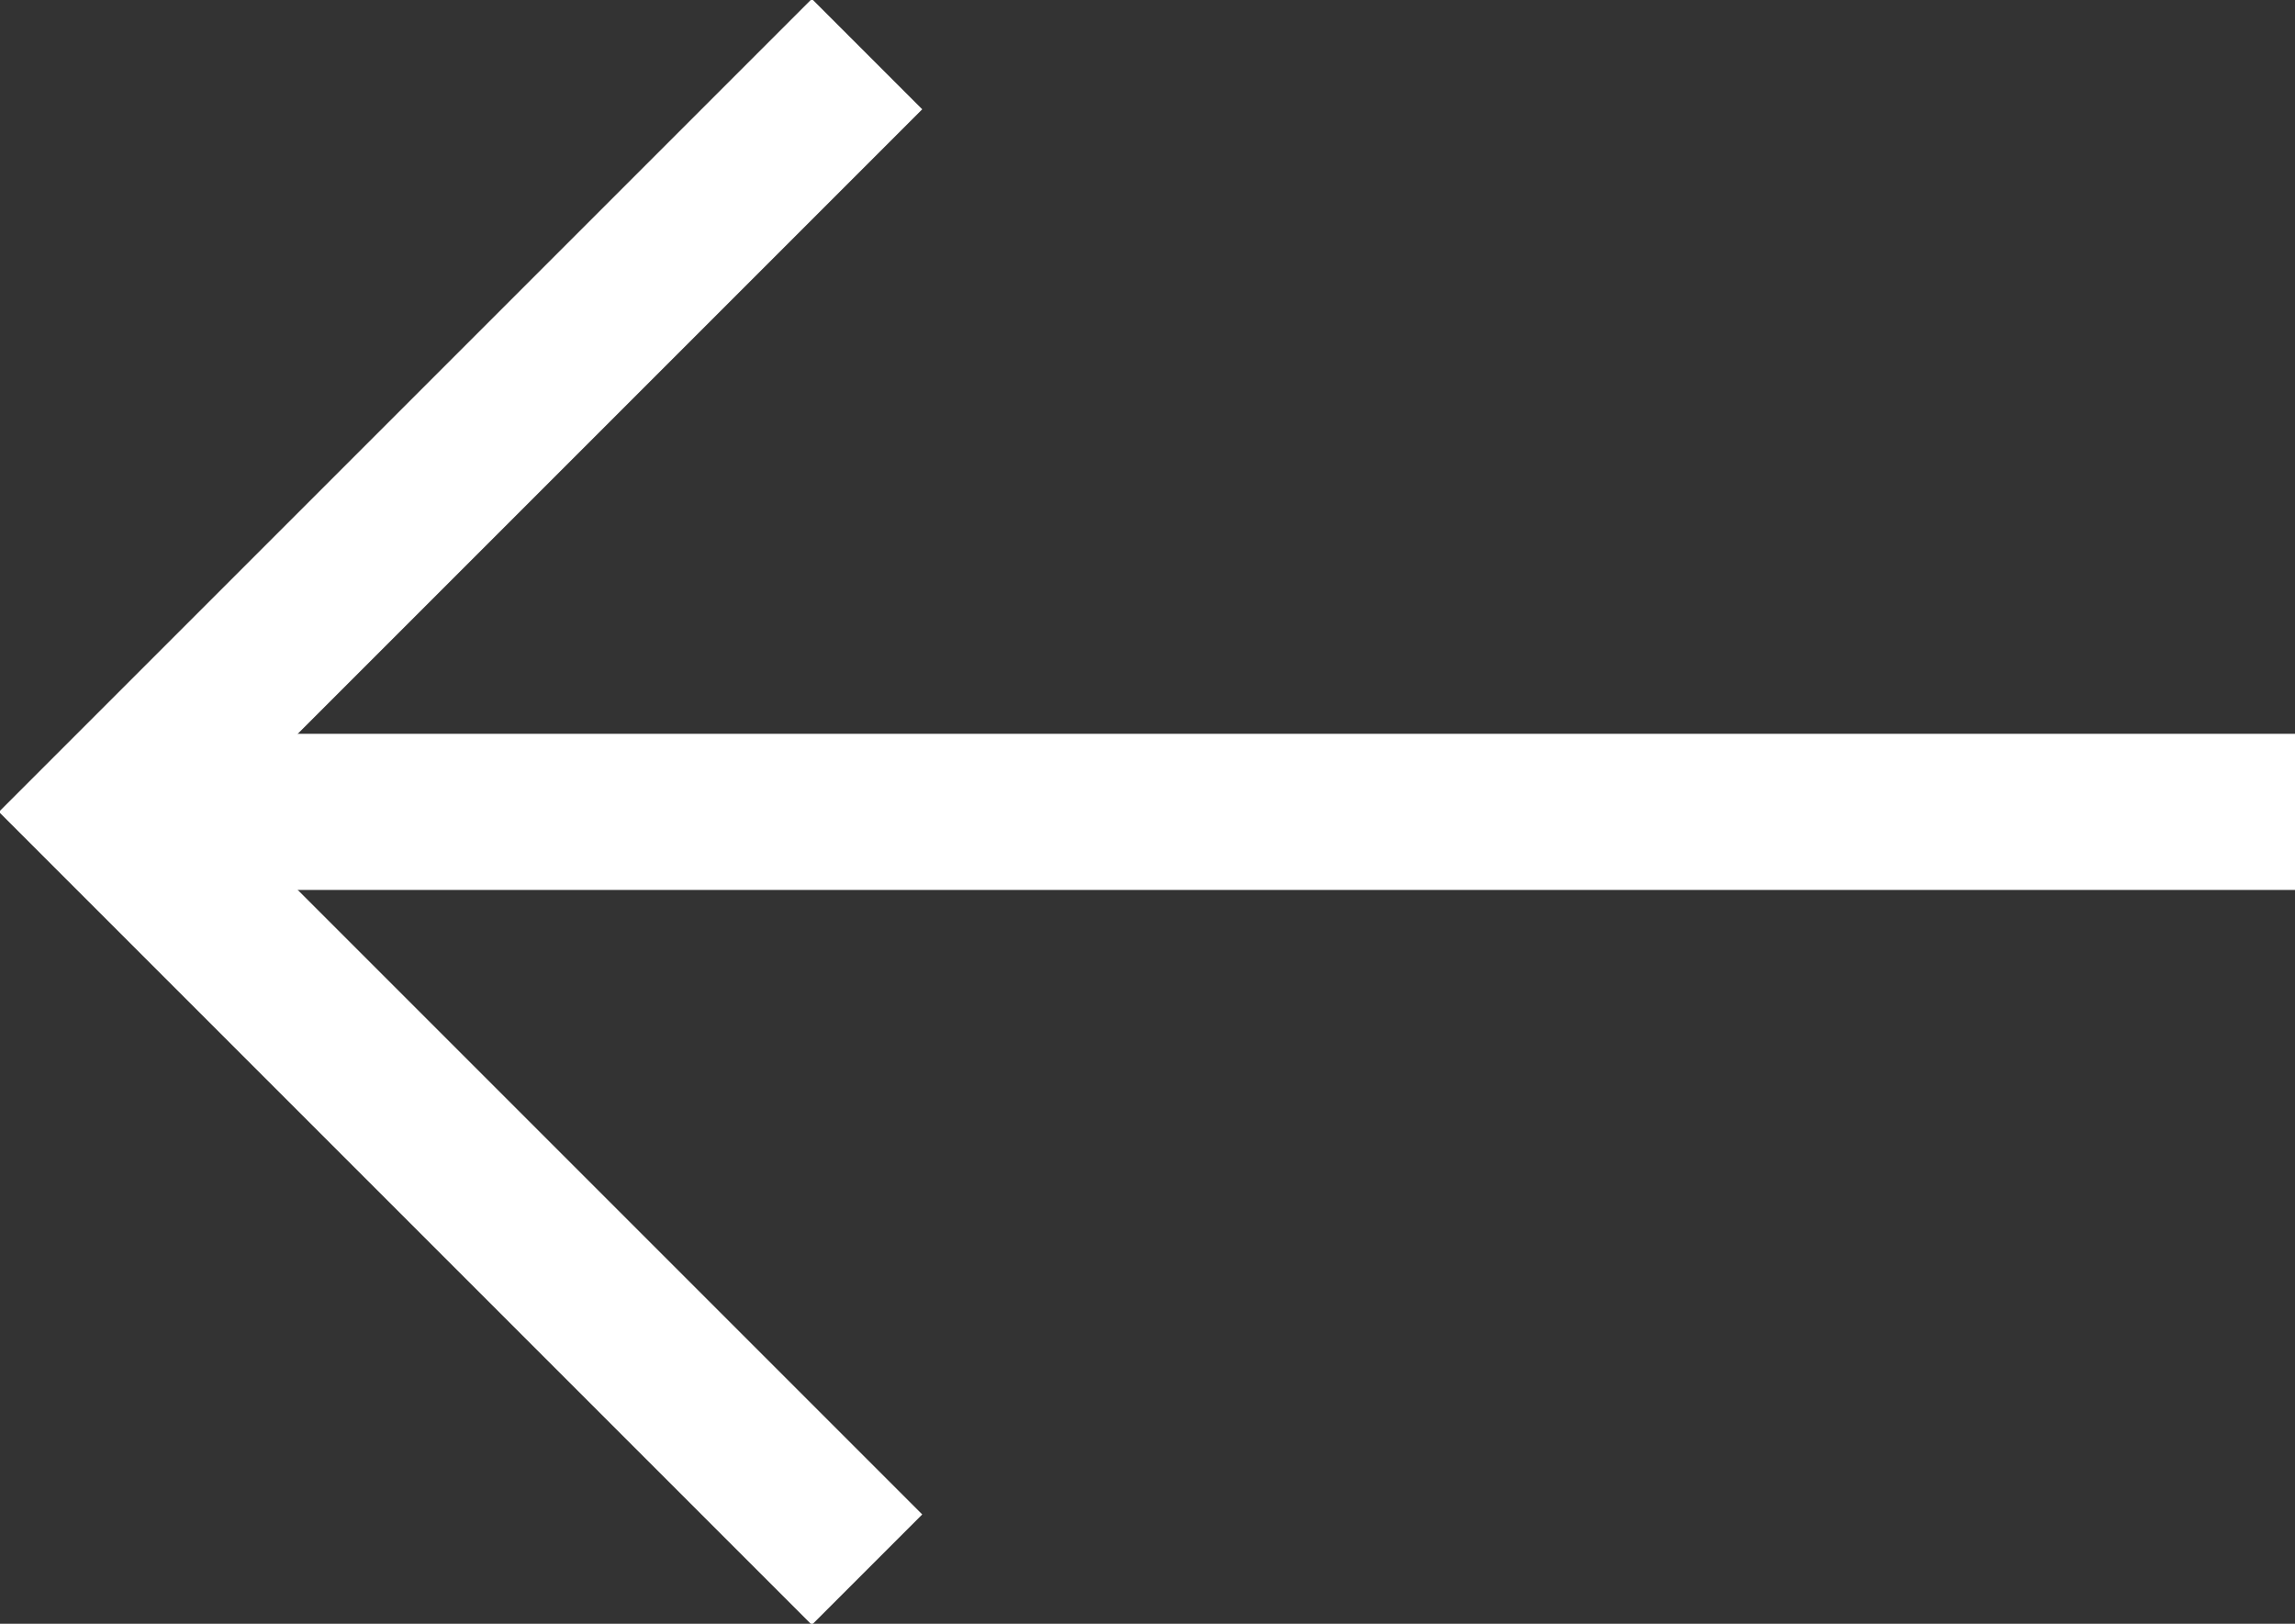
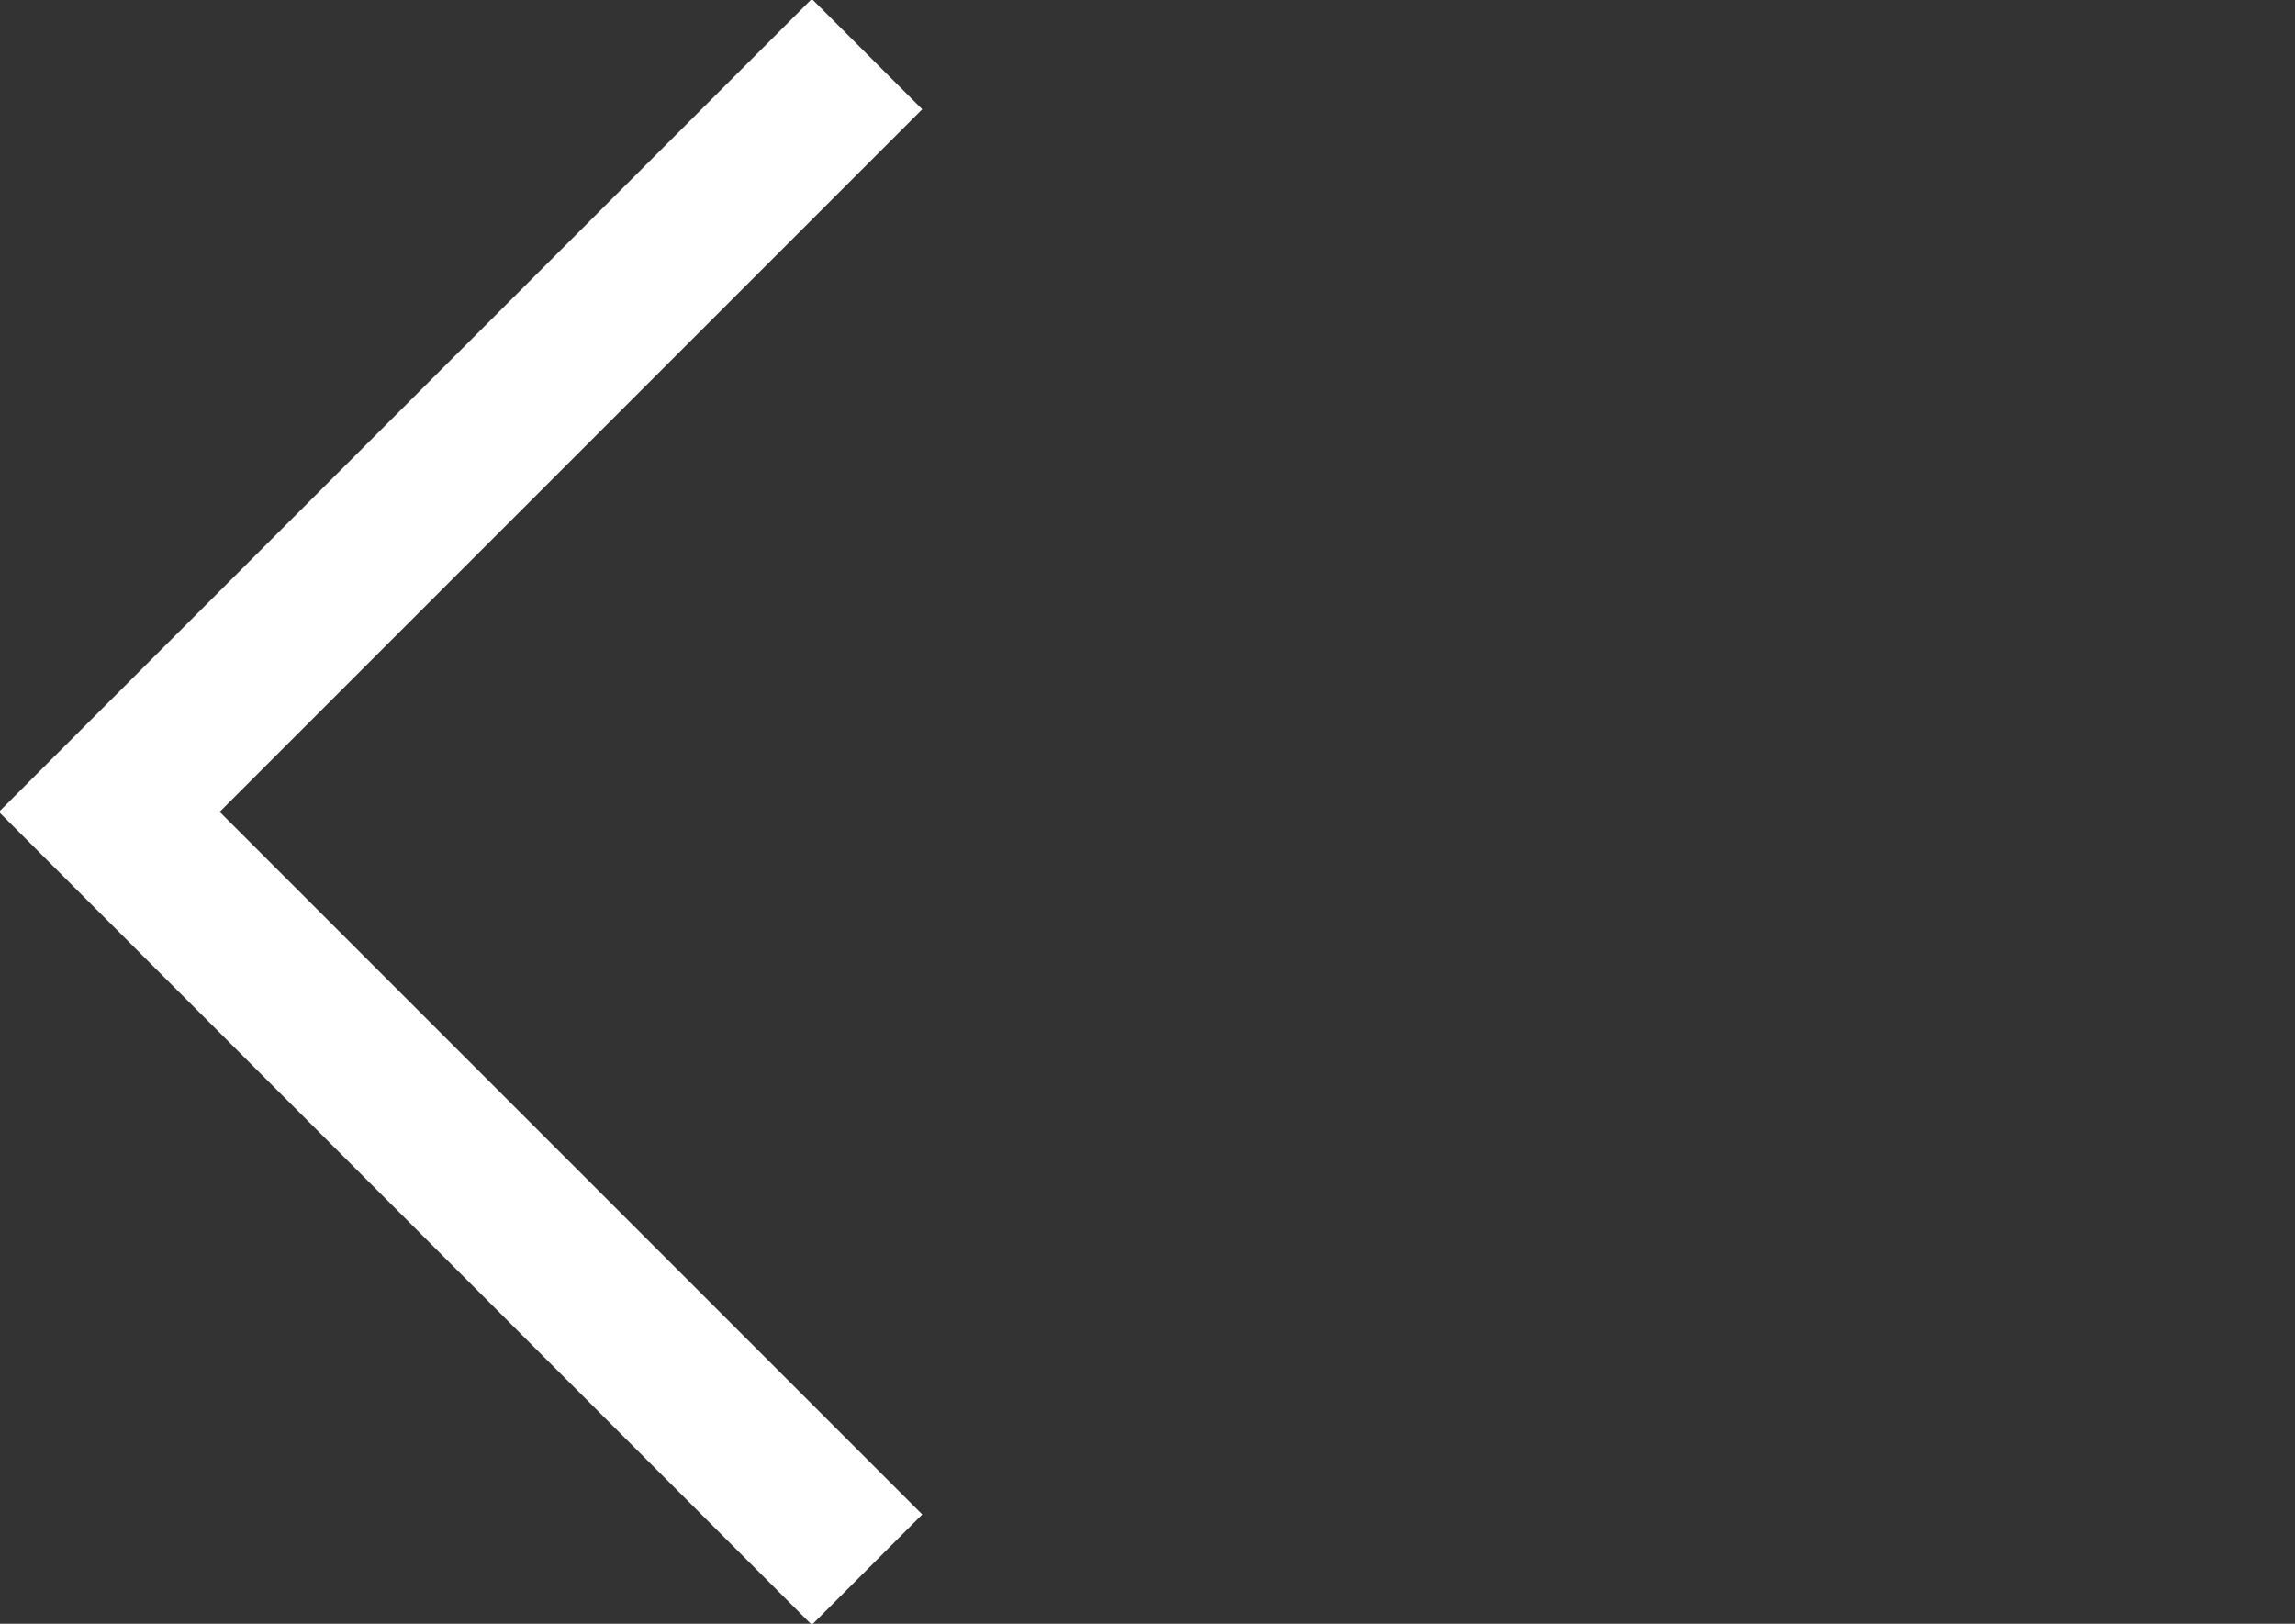
<svg xmlns="http://www.w3.org/2000/svg" version="1.1" id="Layer_1" x="0" y="0" viewBox="0 0 29.4 20.8" xml:space="preserve">
  <rect x="0" y="0" width="29.4" height="20.8" fill="#333333" stroke="none" />
  <g fill="none" stroke="#fff" stroke-width="2">
-     <path d="M29.4 10.4h-28" />
    <path d="M10.4 19.4l-9-9 9-9" stroke-linecap="square" />
  </g>
</svg>